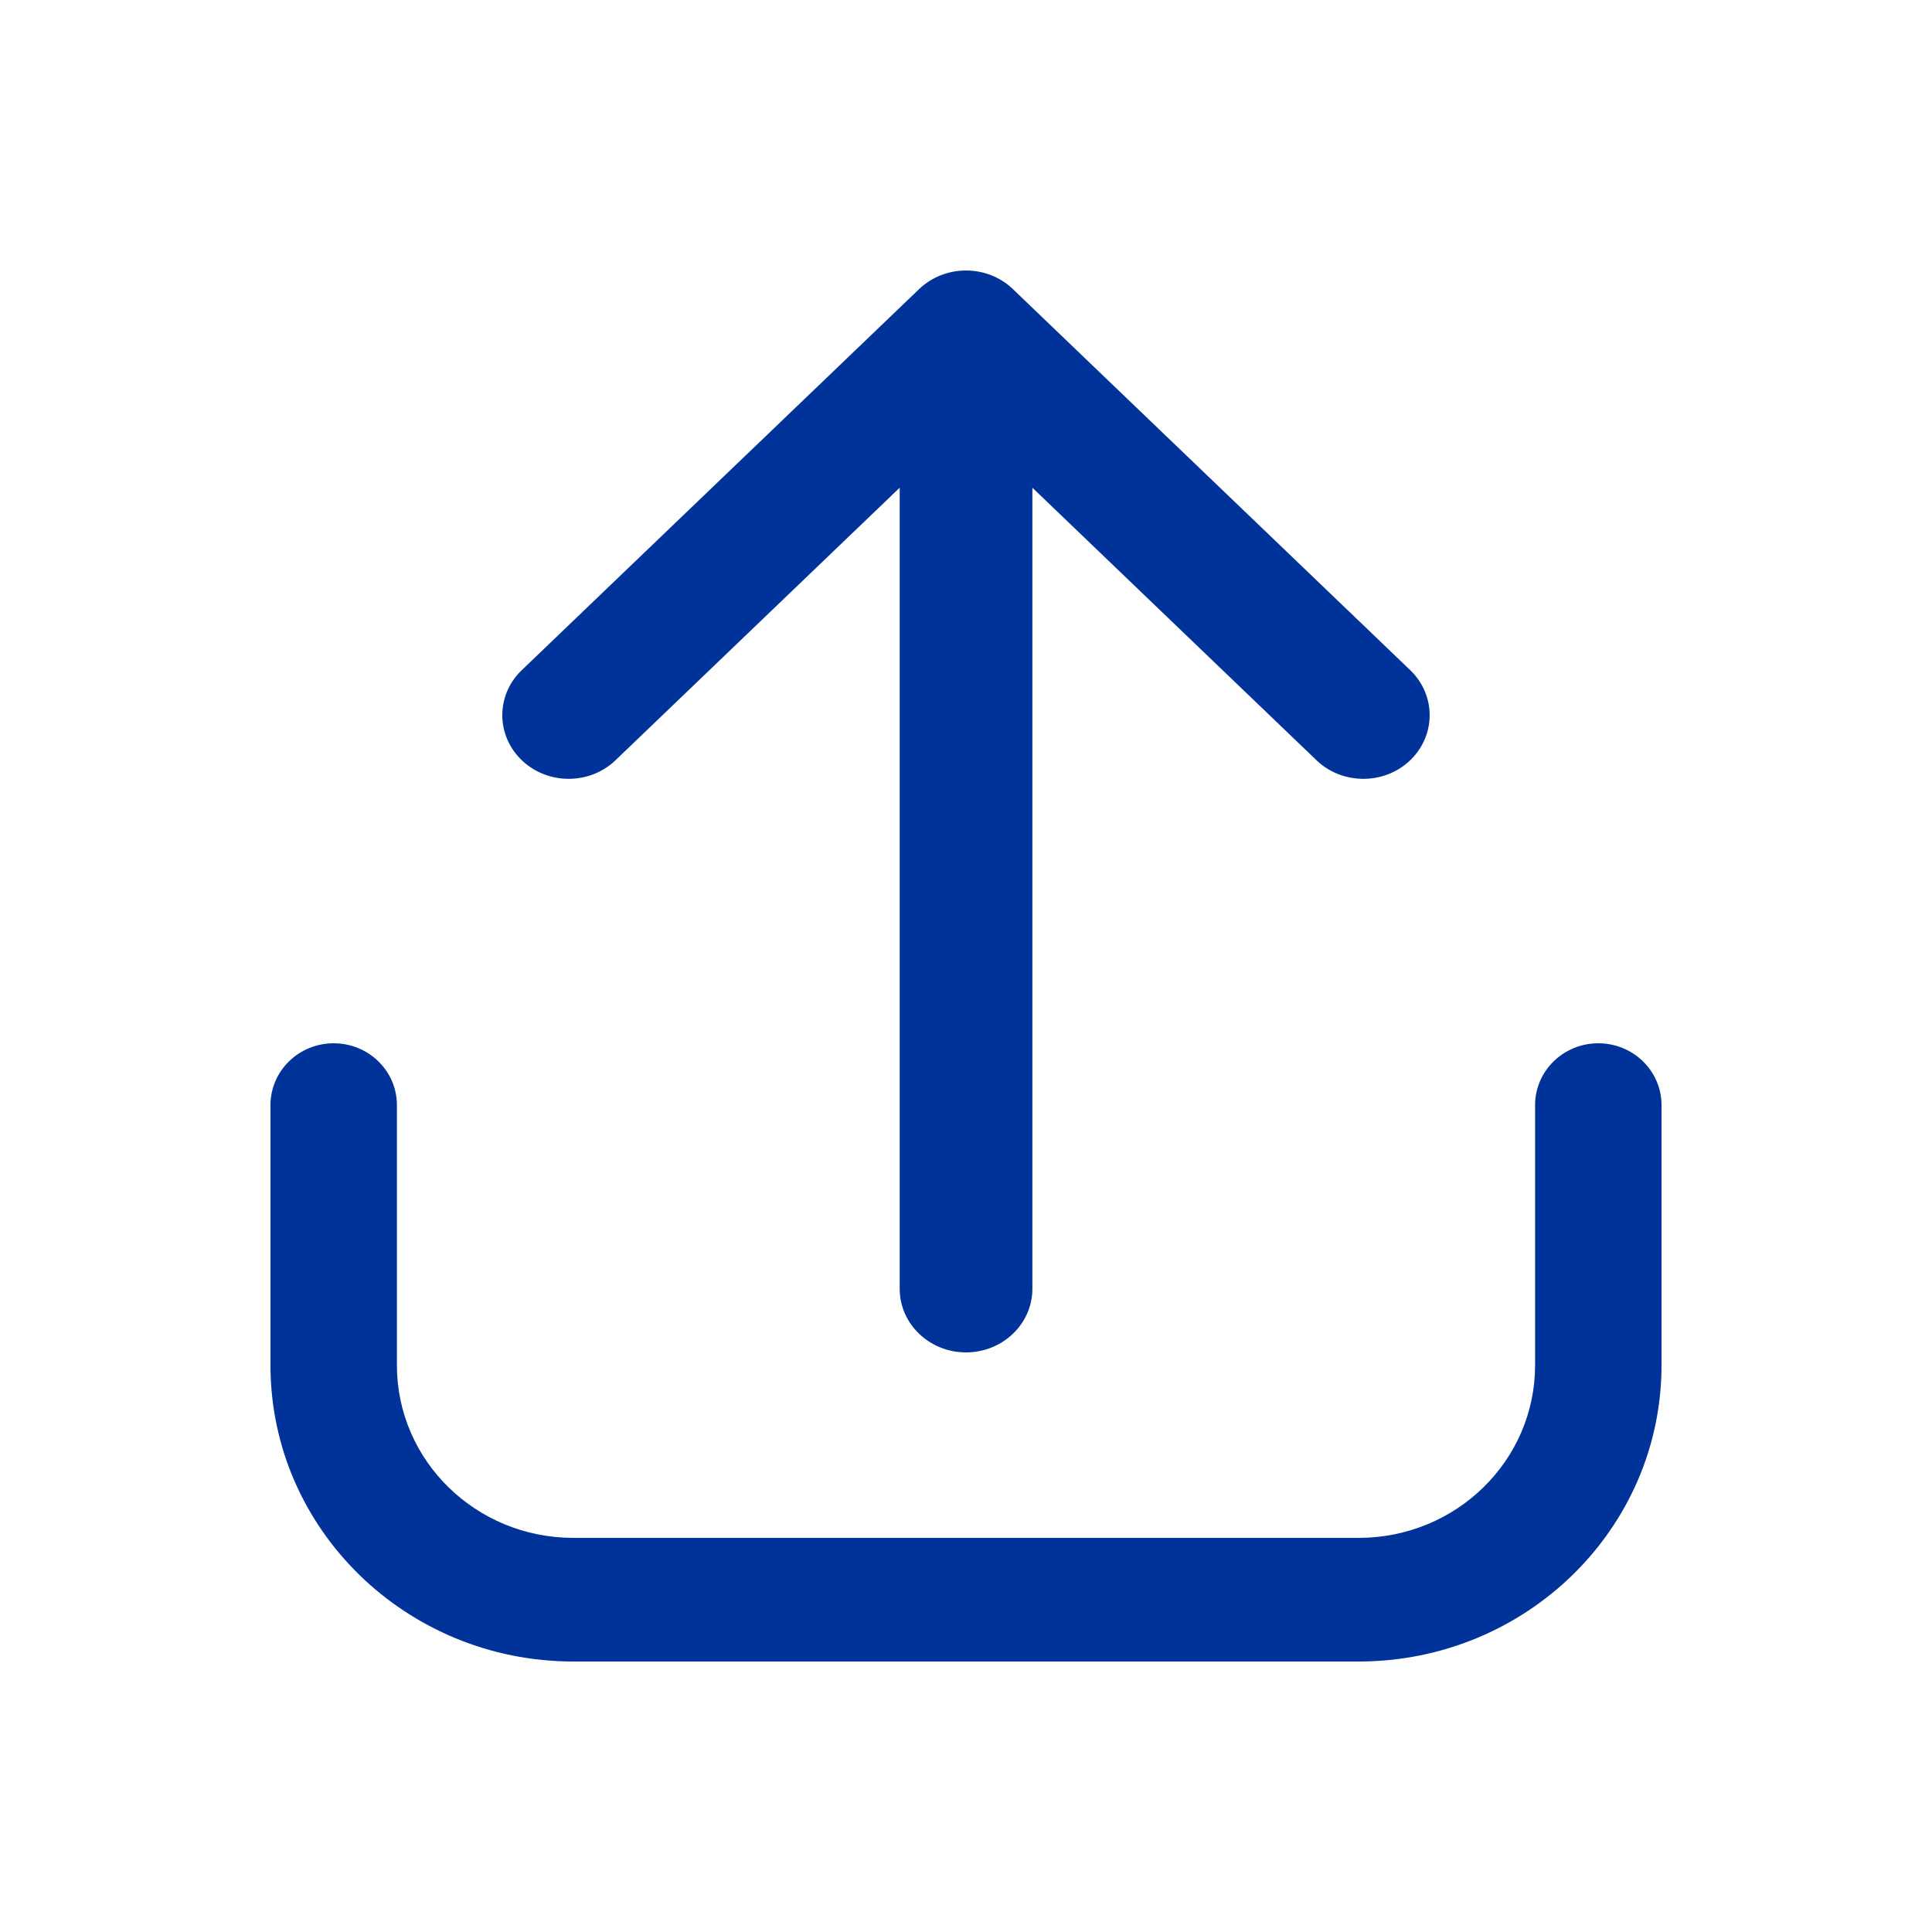
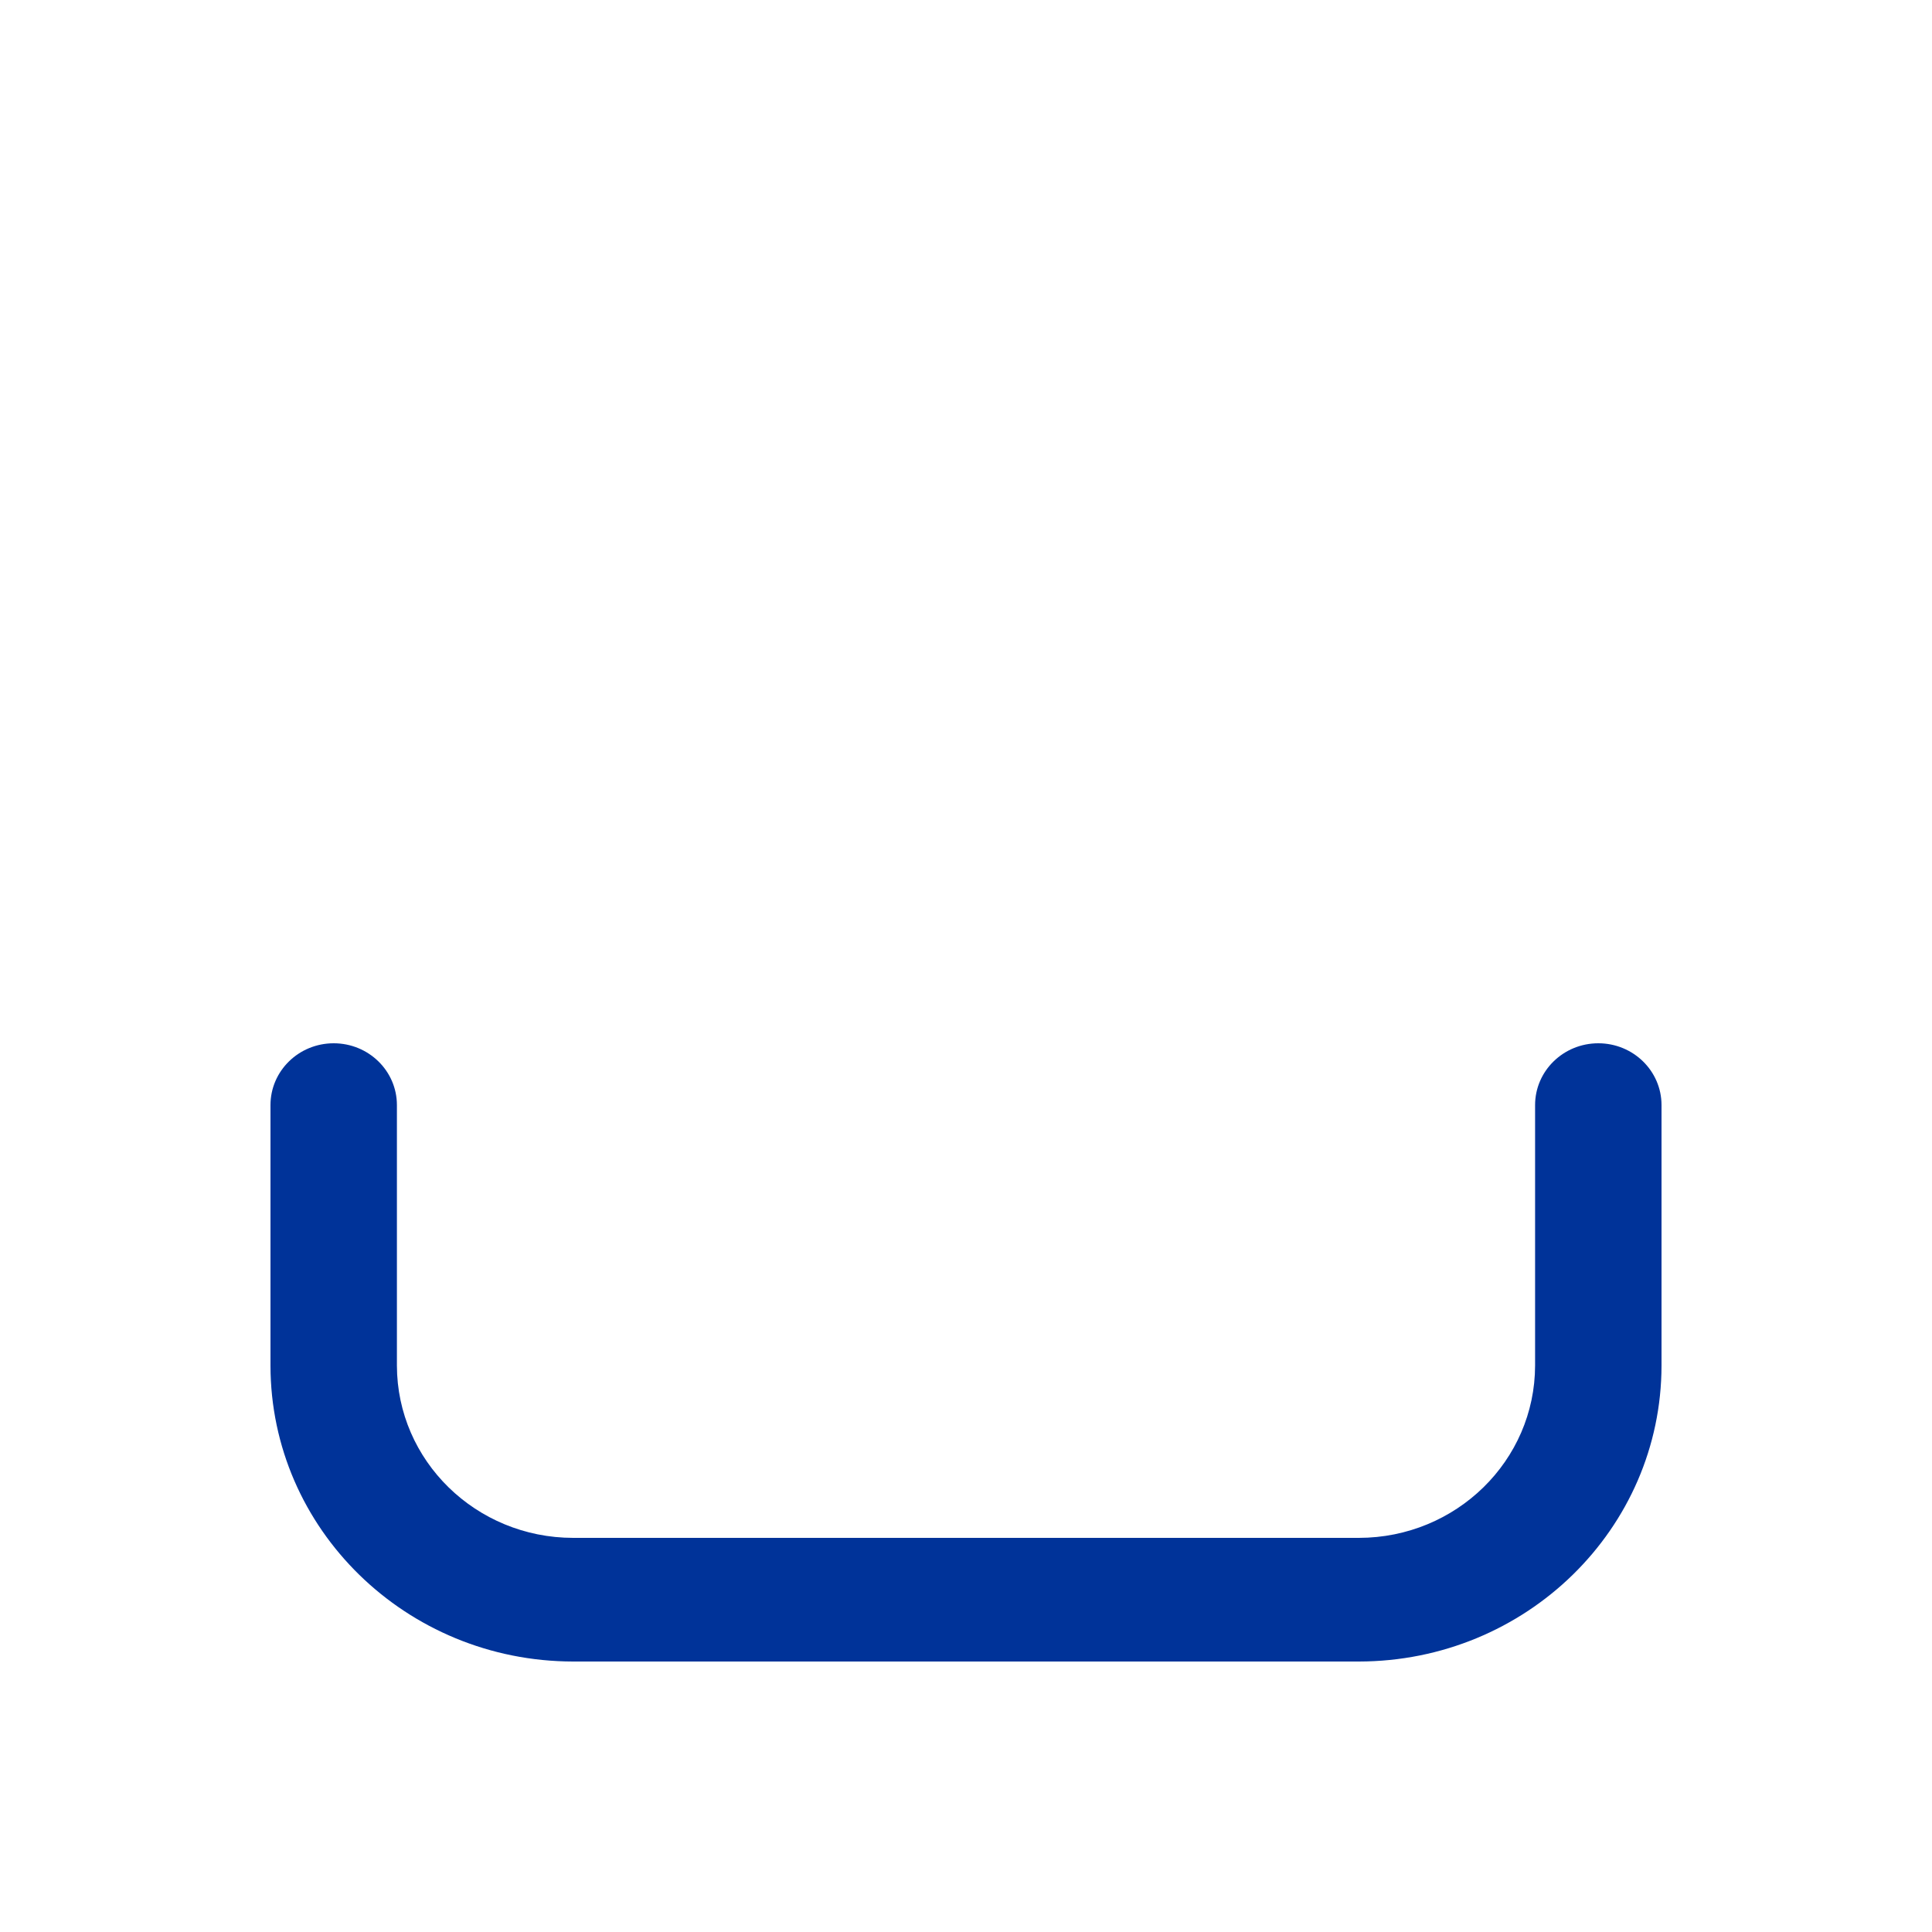
<svg xmlns="http://www.w3.org/2000/svg" width="25" height="25" viewBox="0 0 25 25" fill="none">
  <path d="M20.682 13.5C20.23 13.5 19.864 13.858 19.864 14.3V17.67C19.862 18.901 18.843 19.899 17.583 19.9H7.417C6.158 19.899 5.138 18.902 5.136 17.67V14.3C5.136 13.858 4.77 13.5 4.318 13.5C3.866 13.5 3.5 13.858 3.5 14.3V17.67C3.502 19.785 5.255 21.498 7.417 21.5H17.583C19.746 21.498 21.498 19.784 21.5 17.67V14.3C21.5 13.858 21.134 13.5 20.682 13.5Z" fill="#003399" />
-   <path d="M7.955 9.847L11.642 6.311V16.677C11.642 17.131 12.026 17.5 12.5 17.5C12.974 17.5 13.359 17.131 13.359 16.677V6.311L17.045 9.847C17.386 10.163 17.93 10.154 18.259 9.827C18.58 9.507 18.58 9.002 18.259 8.682L13.107 3.741C12.772 3.42 12.229 3.42 11.893 3.741L6.741 8.682C6.411 9.009 6.421 9.531 6.762 9.847C7.095 10.155 7.623 10.155 7.955 9.847Z" fill="#003399" />
</svg>